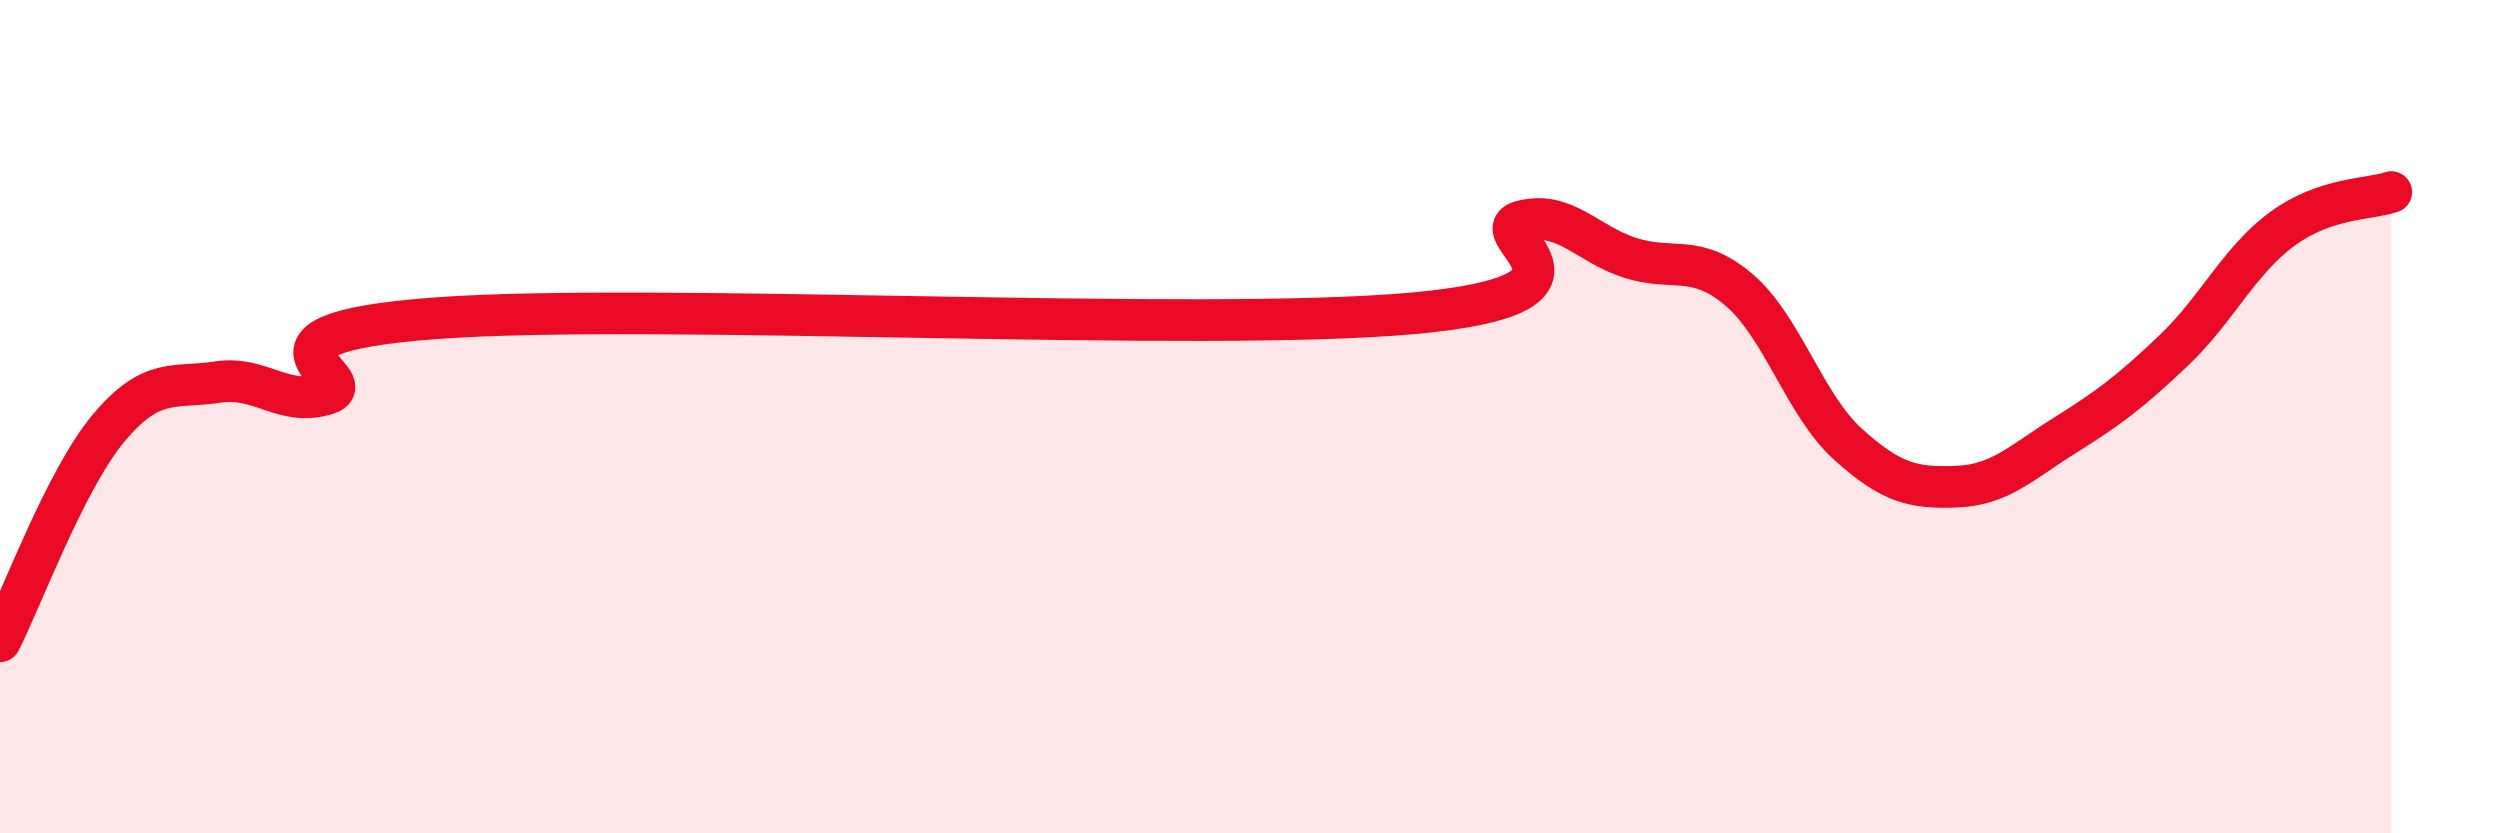
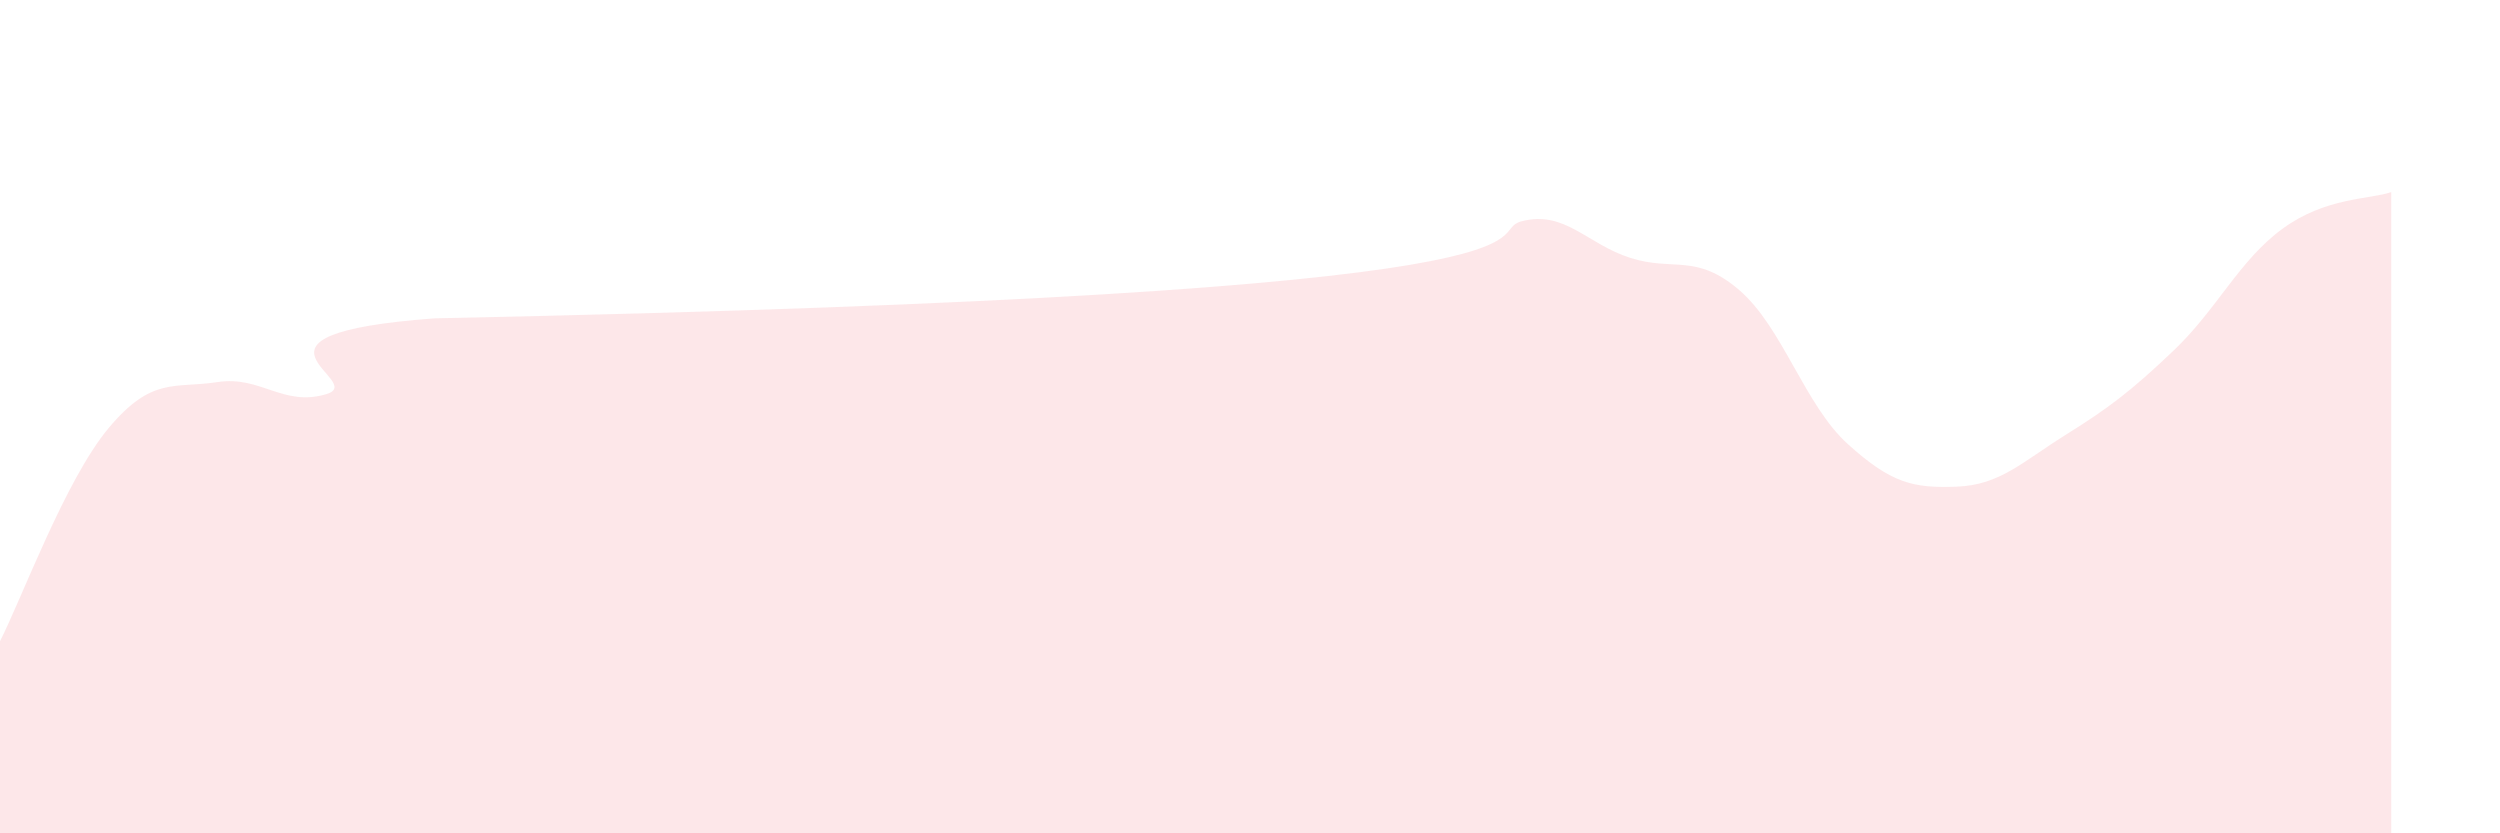
<svg xmlns="http://www.w3.org/2000/svg" width="60" height="20" viewBox="0 0 60 20">
-   <path d="M 0,15.39 C 0.52,14.37 1.57,11.51 2.61,10.27 C 3.65,9.03 4.18,9.33 5.22,9.17 C 6.26,9.01 6.79,9.77 7.83,9.46 C 8.87,9.15 5.21,8.03 10.43,7.64 C 15.65,7.25 28.69,7.99 33.91,7.52 C 39.13,7.05 35.48,5.58 36.52,5.31 C 37.56,5.04 38.09,5.86 39.13,6.19 C 40.17,6.52 40.7,6.07 41.74,6.96 C 42.78,7.85 43.31,9.72 44.35,10.66 C 45.39,11.6 45.92,11.72 46.96,11.68 C 48,11.64 48.53,11.09 49.57,10.44 C 50.61,9.79 51.13,9.4 52.17,8.41 C 53.21,7.42 53.74,6.25 54.78,5.49 C 55.82,4.73 56.87,4.79 57.39,4.61L57.39 20L0 20Z" fill="#EB0A25" opacity="0.1" stroke-linecap="round" stroke-linejoin="round" />
-   <path d="M 0,15.39 C 0.52,14.37 1.57,11.51 2.61,10.27 C 3.65,9.03 4.18,9.33 5.22,9.17 C 6.26,9.01 6.79,9.77 7.83,9.46 C 8.87,9.15 5.21,8.03 10.43,7.64 C 15.65,7.25 28.69,7.99 33.91,7.52 C 39.13,7.05 35.48,5.58 36.52,5.31 C 37.56,5.04 38.09,5.86 39.13,6.19 C 40.17,6.52 40.7,6.07 41.74,6.96 C 42.78,7.85 43.31,9.72 44.35,10.66 C 45.39,11.6 45.92,11.72 46.96,11.68 C 48,11.64 48.53,11.09 49.57,10.44 C 50.61,9.79 51.13,9.4 52.17,8.41 C 53.21,7.42 53.74,6.25 54.78,5.49 C 55.82,4.73 56.87,4.79 57.39,4.61" stroke="#EB0A25" stroke-width="1" fill="none" stroke-linecap="round" stroke-linejoin="round" />
+   <path d="M 0,15.39 C 0.52,14.37 1.57,11.51 2.61,10.27 C 3.65,9.03 4.18,9.33 5.22,9.17 C 6.26,9.01 6.79,9.77 7.83,9.46 C 8.87,9.15 5.21,8.03 10.43,7.64 C 39.13,7.05 35.48,5.58 36.52,5.31 C 37.56,5.04 38.09,5.86 39.13,6.19 C 40.17,6.52 40.7,6.07 41.74,6.96 C 42.78,7.85 43.31,9.72 44.35,10.66 C 45.39,11.6 45.92,11.72 46.96,11.68 C 48,11.64 48.53,11.09 49.57,10.44 C 50.61,9.79 51.13,9.4 52.17,8.41 C 53.21,7.42 53.74,6.25 54.78,5.49 C 55.82,4.73 56.87,4.79 57.39,4.61L57.39 20L0 20Z" fill="#EB0A25" opacity="0.1" stroke-linecap="round" stroke-linejoin="round" />
</svg>